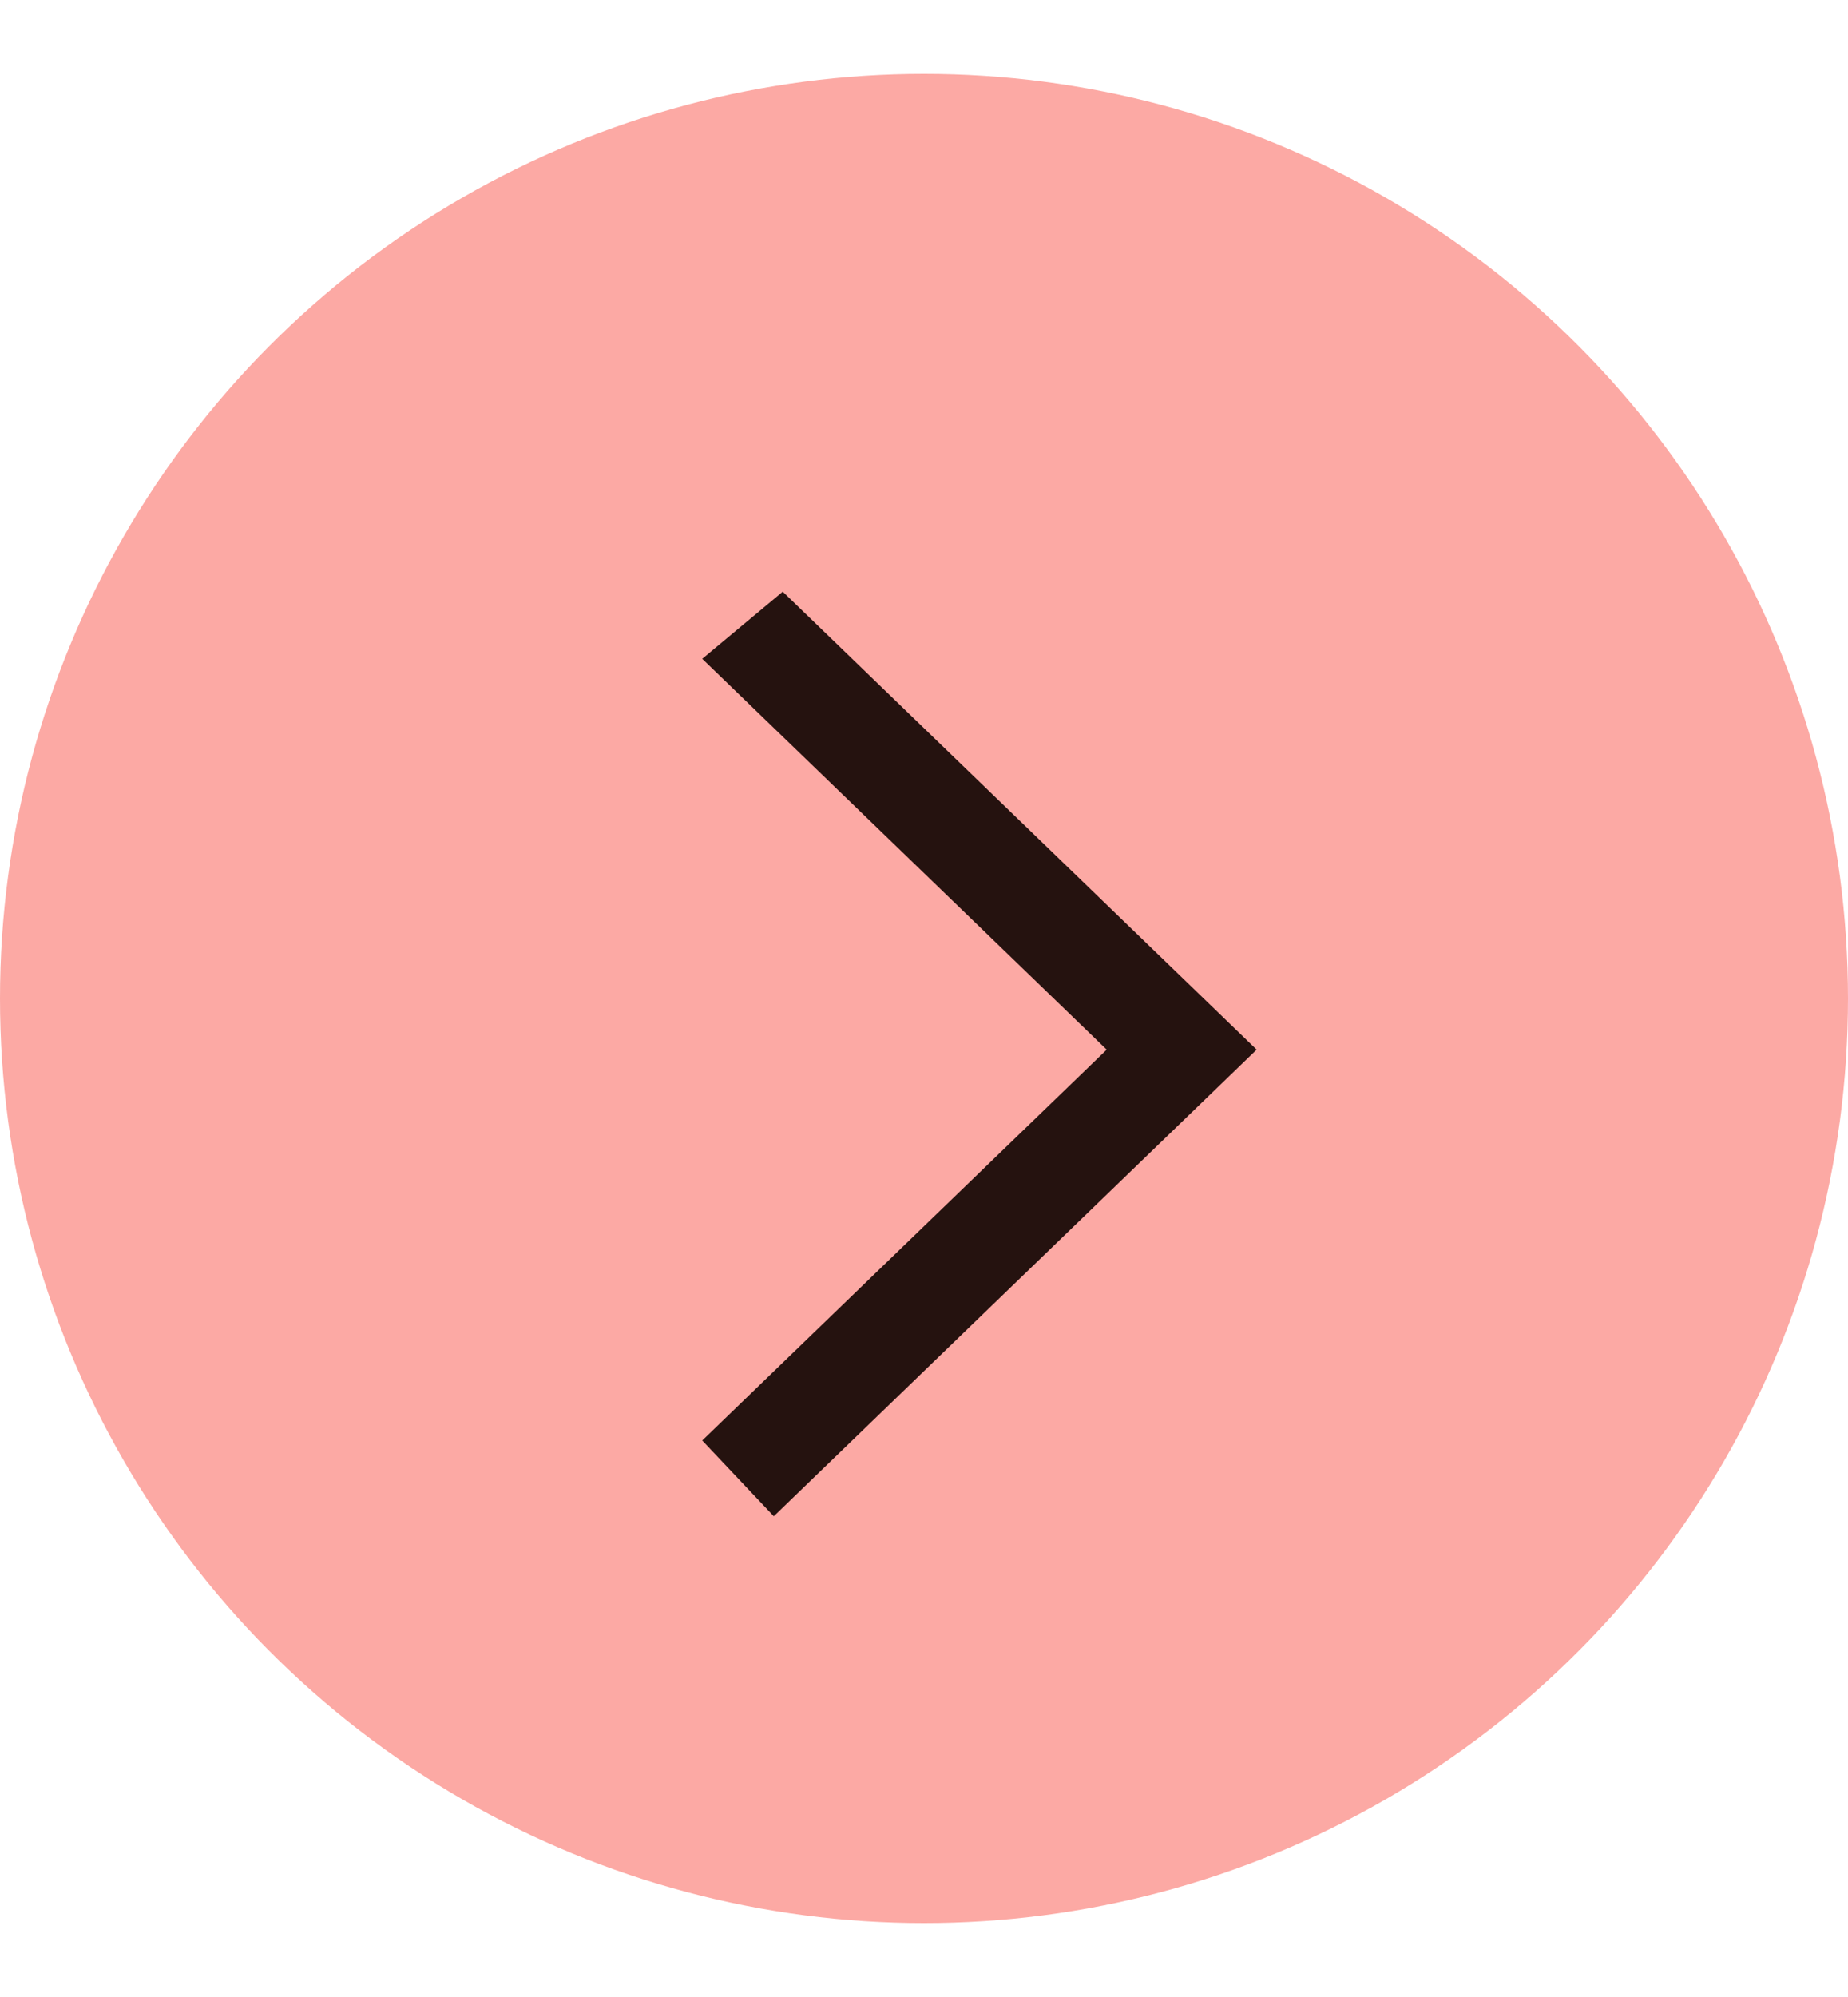
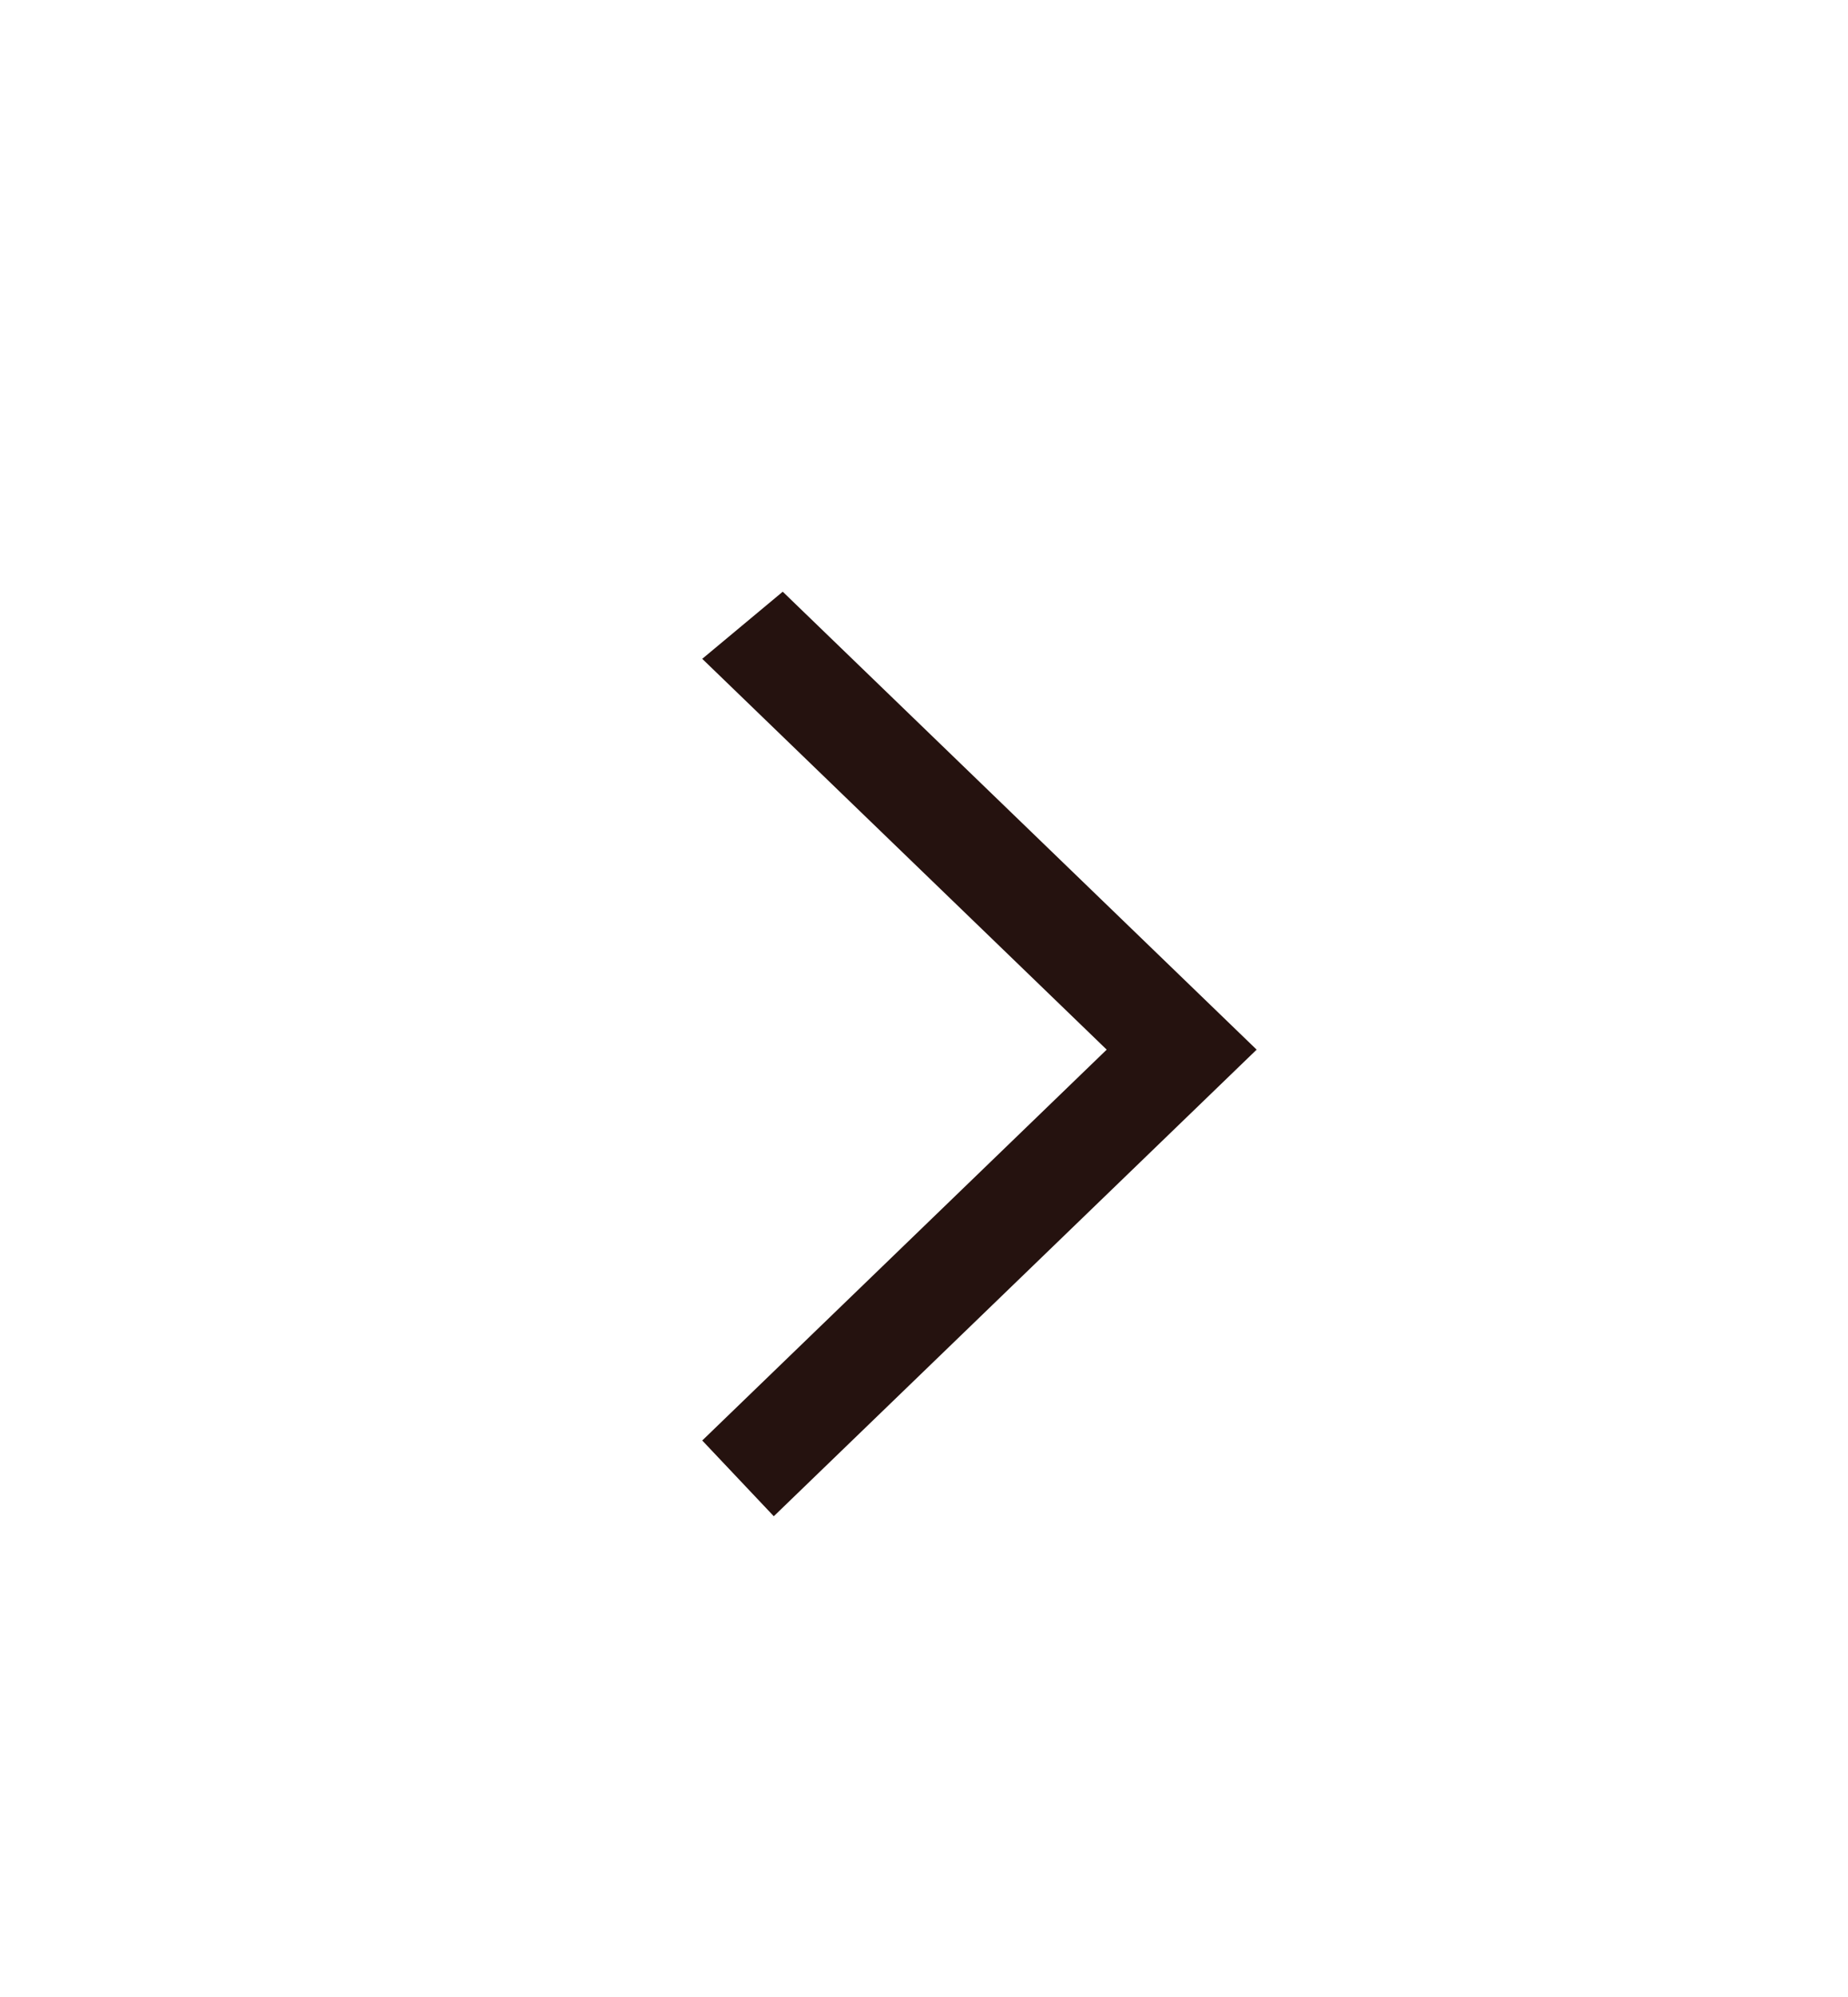
<svg xmlns="http://www.w3.org/2000/svg" width="50" height="54" viewBox="0 0 50 54" fill="none">
-   <circle cx="25" cy="27" r="25" fill="#FCA9A4" />
-   <path d="M19 38.952L29.943 28.383L19 17.815L21.178 16L34 28.383L20.936 41L19 38.952Z" fill="#25120F" />
+   <path d="M19 38.952L29.943 28.383L19 17.815L21.178 16L34 28.383L20.936 41Z" fill="#25120F" />
</svg>